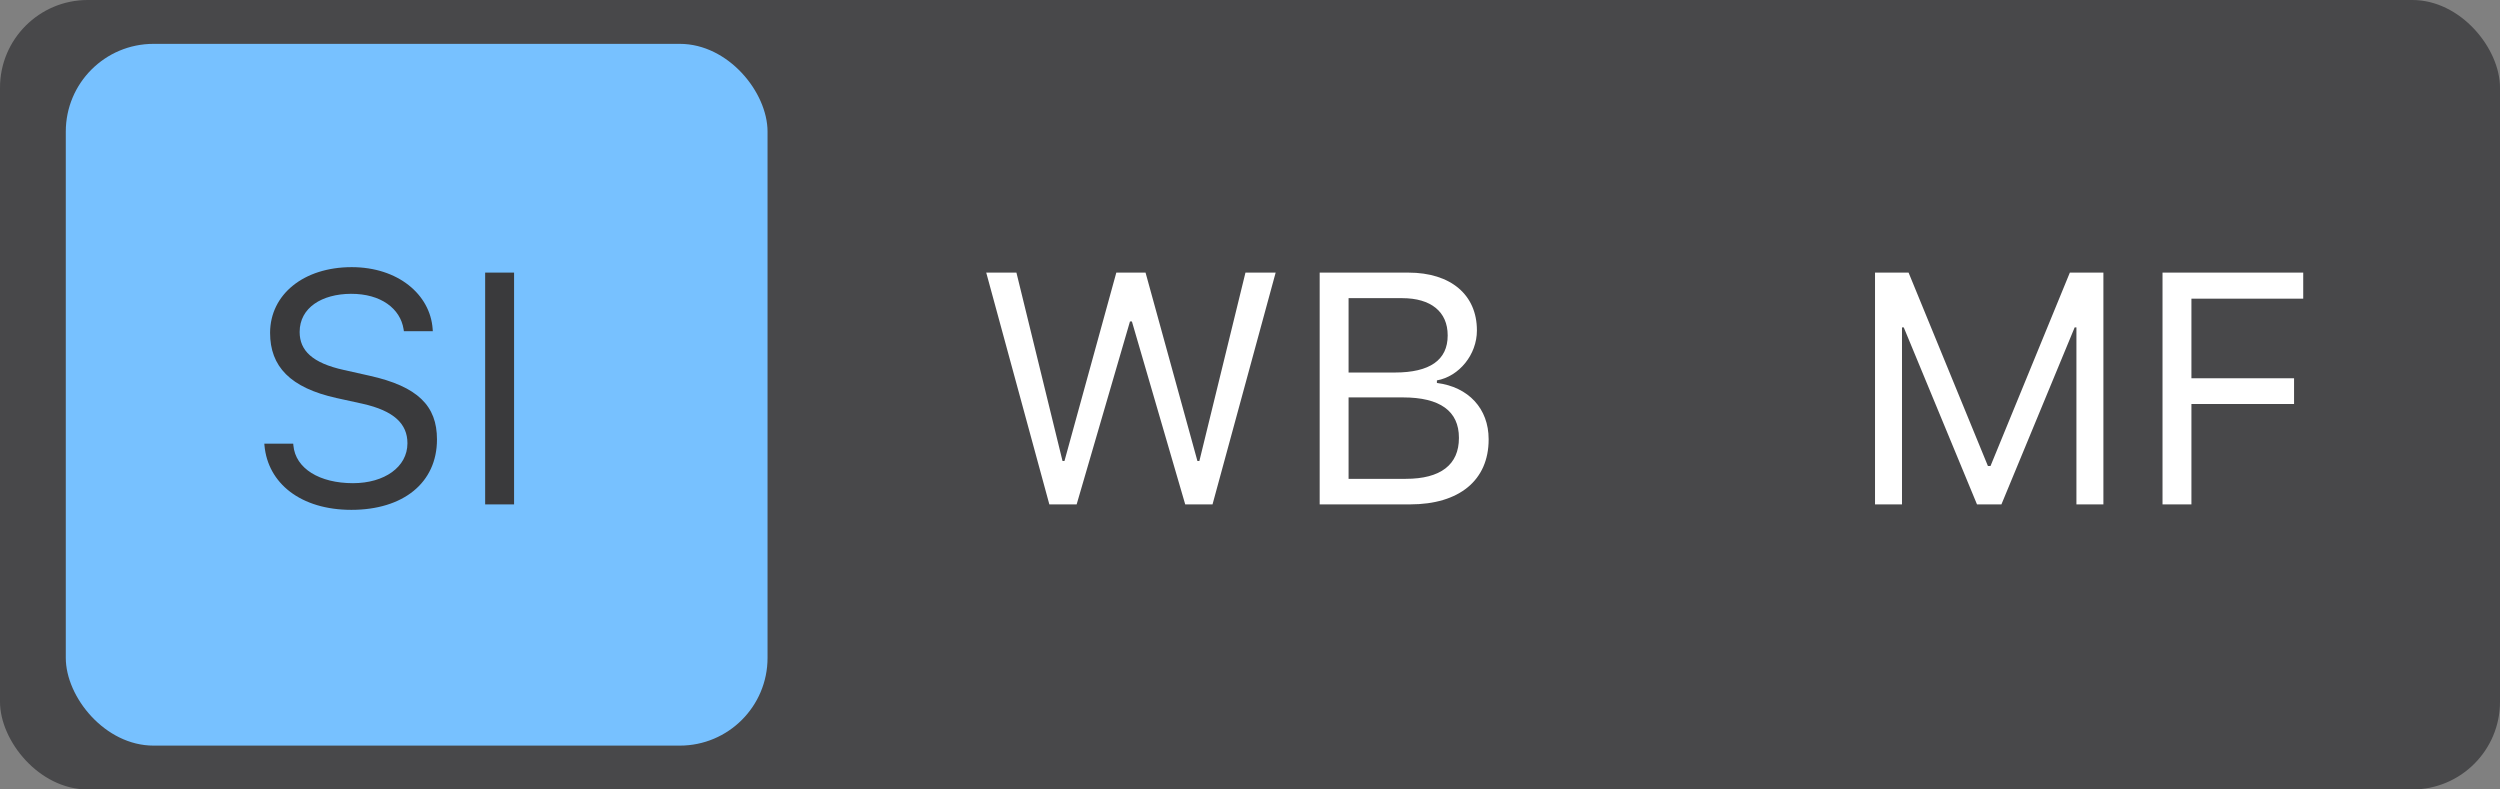
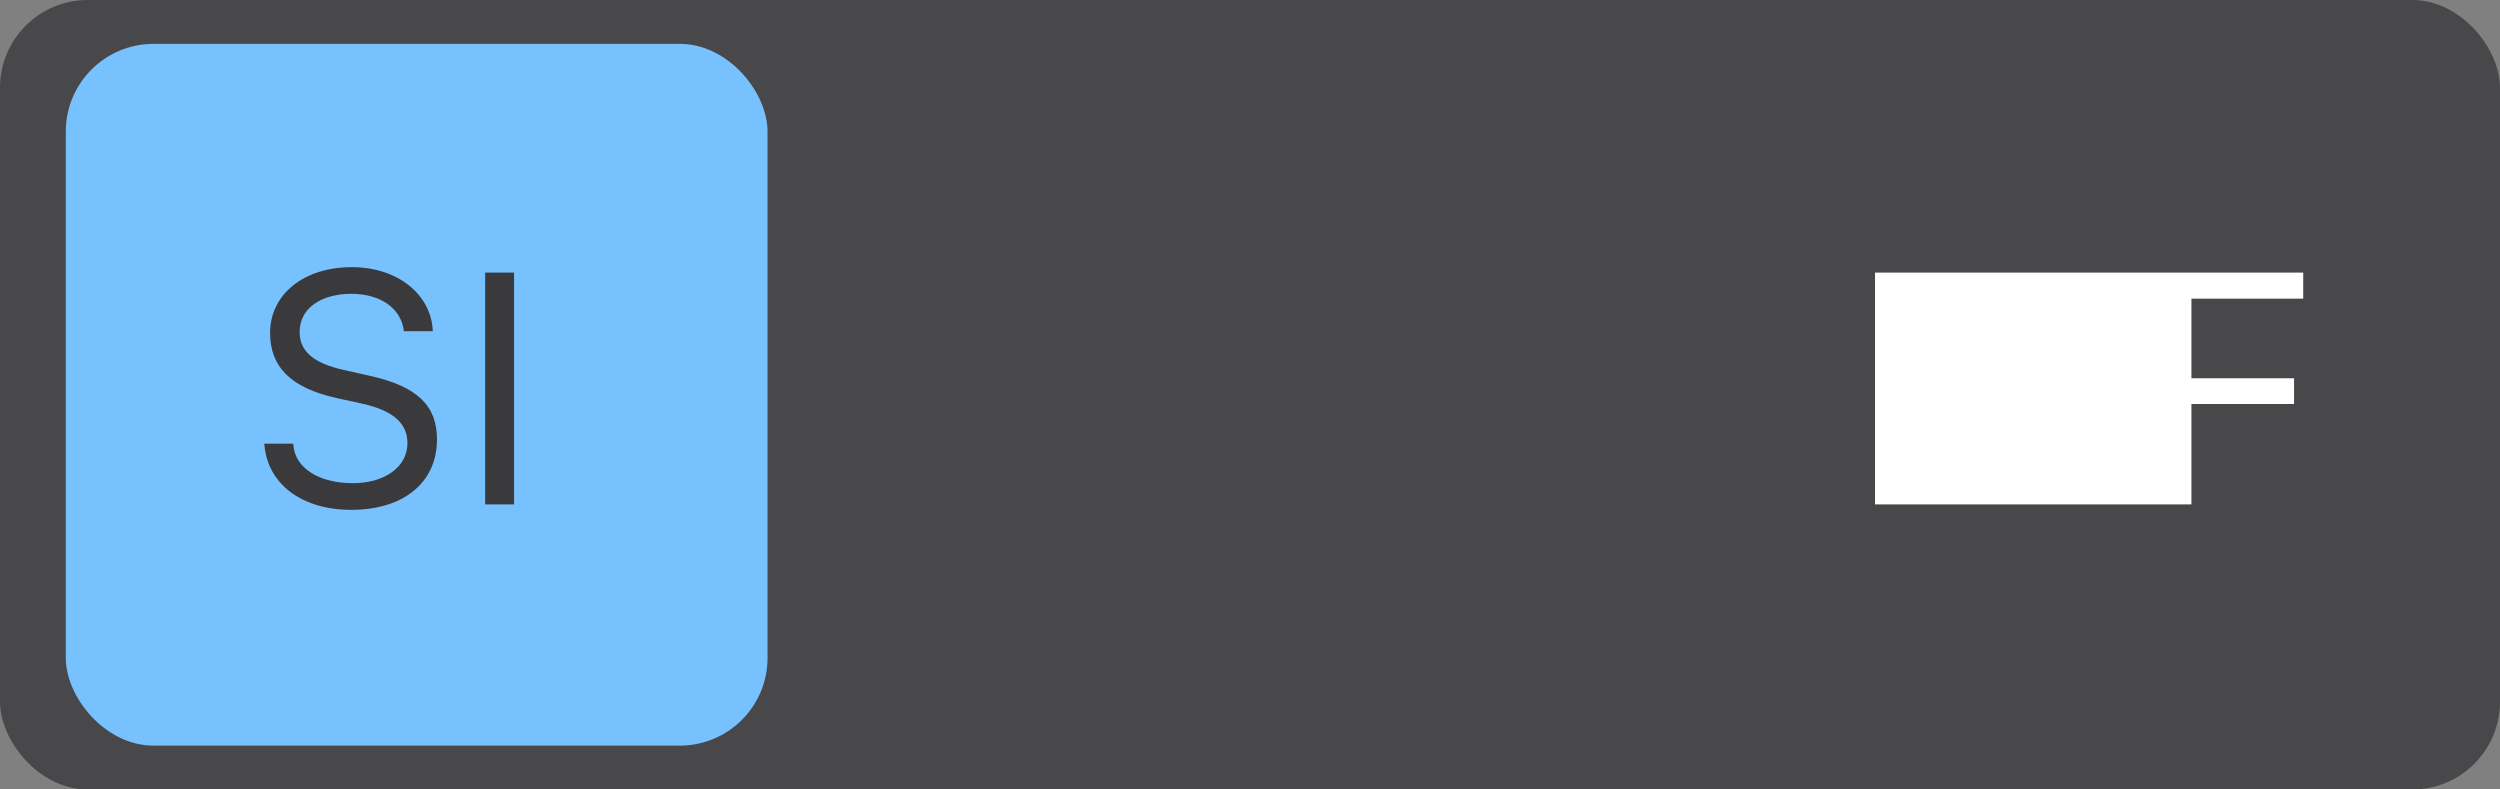
<svg xmlns="http://www.w3.org/2000/svg" width="114" height="36" viewBox="0 0 114 36" fill="none">
  <rect x="0" y="0" width="114" height="36" fill="#808080" stroke="none" />
  <rect width="114" height="36" rx="4" fill="#3A3A3C" fill-opacity="0.8" />
  <rect x="3" y="2" width="32" height="32" rx="4" fill="#77C1FF" />
  <path d="M16.023 23.249C13.708 23.249 12.214 22.033 12.06 20.312L12.053 20.231H13.371L13.378 20.312C13.474 21.367 14.572 22.033 16.096 22.033C17.531 22.033 18.579 21.294 18.579 20.217V20.209C18.579 19.331 17.971 18.73 16.52 18.408L15.349 18.151C13.232 17.683 12.316 16.709 12.316 15.178V15.17C12.324 13.42 13.854 12.182 16.037 12.182C18.146 12.182 19.619 13.427 19.729 15.002L19.736 15.104H18.418L18.403 15.009C18.256 14.079 17.377 13.391 16 13.398C14.682 13.405 13.664 14.028 13.664 15.134V15.141C13.664 15.983 14.243 16.555 15.678 16.87L16.85 17.133C19.055 17.624 19.926 18.51 19.926 20.034V20.041C19.926 22.019 18.381 23.249 16.023 23.249ZM22.123 23V12.431H23.442V23H22.123Z" fill="#3A3A3C" />
-   <path d="M47.85 23L44.972 12.431H46.349L48.451 21.023H48.539L50.904 12.431H52.237L54.603 21.023H54.691L56.793 12.431H58.17L55.291 23H54.046L51.615 14.658H51.527L49.095 23H47.85ZM60.177 23V12.431H64.22C66.161 12.431 67.347 13.449 67.347 15.06V15.075C67.347 16.166 66.541 17.163 65.523 17.346V17.463C66.966 17.646 67.882 18.635 67.882 20.026V20.041C67.882 21.894 66.549 23 64.3 23H60.177ZM63.941 13.596H61.495V16.987H63.605C65.201 16.987 66.014 16.416 66.014 15.302V15.288C66.014 14.218 65.252 13.596 63.941 13.596ZM63.978 18.122H61.495V21.835H64.103C65.692 21.835 66.527 21.191 66.527 19.975V19.96C66.527 18.745 65.663 18.122 63.978 18.122Z" fill="white" />
-   <path d="M85.501 23V12.431H87.031L90.649 21.25H90.767L94.385 12.431H95.915V23H94.685V14.929H94.605L91.265 23H90.151L86.811 14.929H86.731V23H85.501ZM98.611 23V12.431H105.027V13.618H99.929V17.25H104.609V18.422H99.929V23H98.611Z" fill="white" />
+   <path d="M85.501 23V12.431H87.031L90.649 21.25H90.767L94.385 12.431H95.915V23H94.685V14.929H94.605L91.265 23H90.151L86.811 14.929H86.731V23H85.501ZV12.431H105.027V13.618H99.929V17.25H104.609V18.422H99.929V23H98.611Z" fill="white" />
</svg>